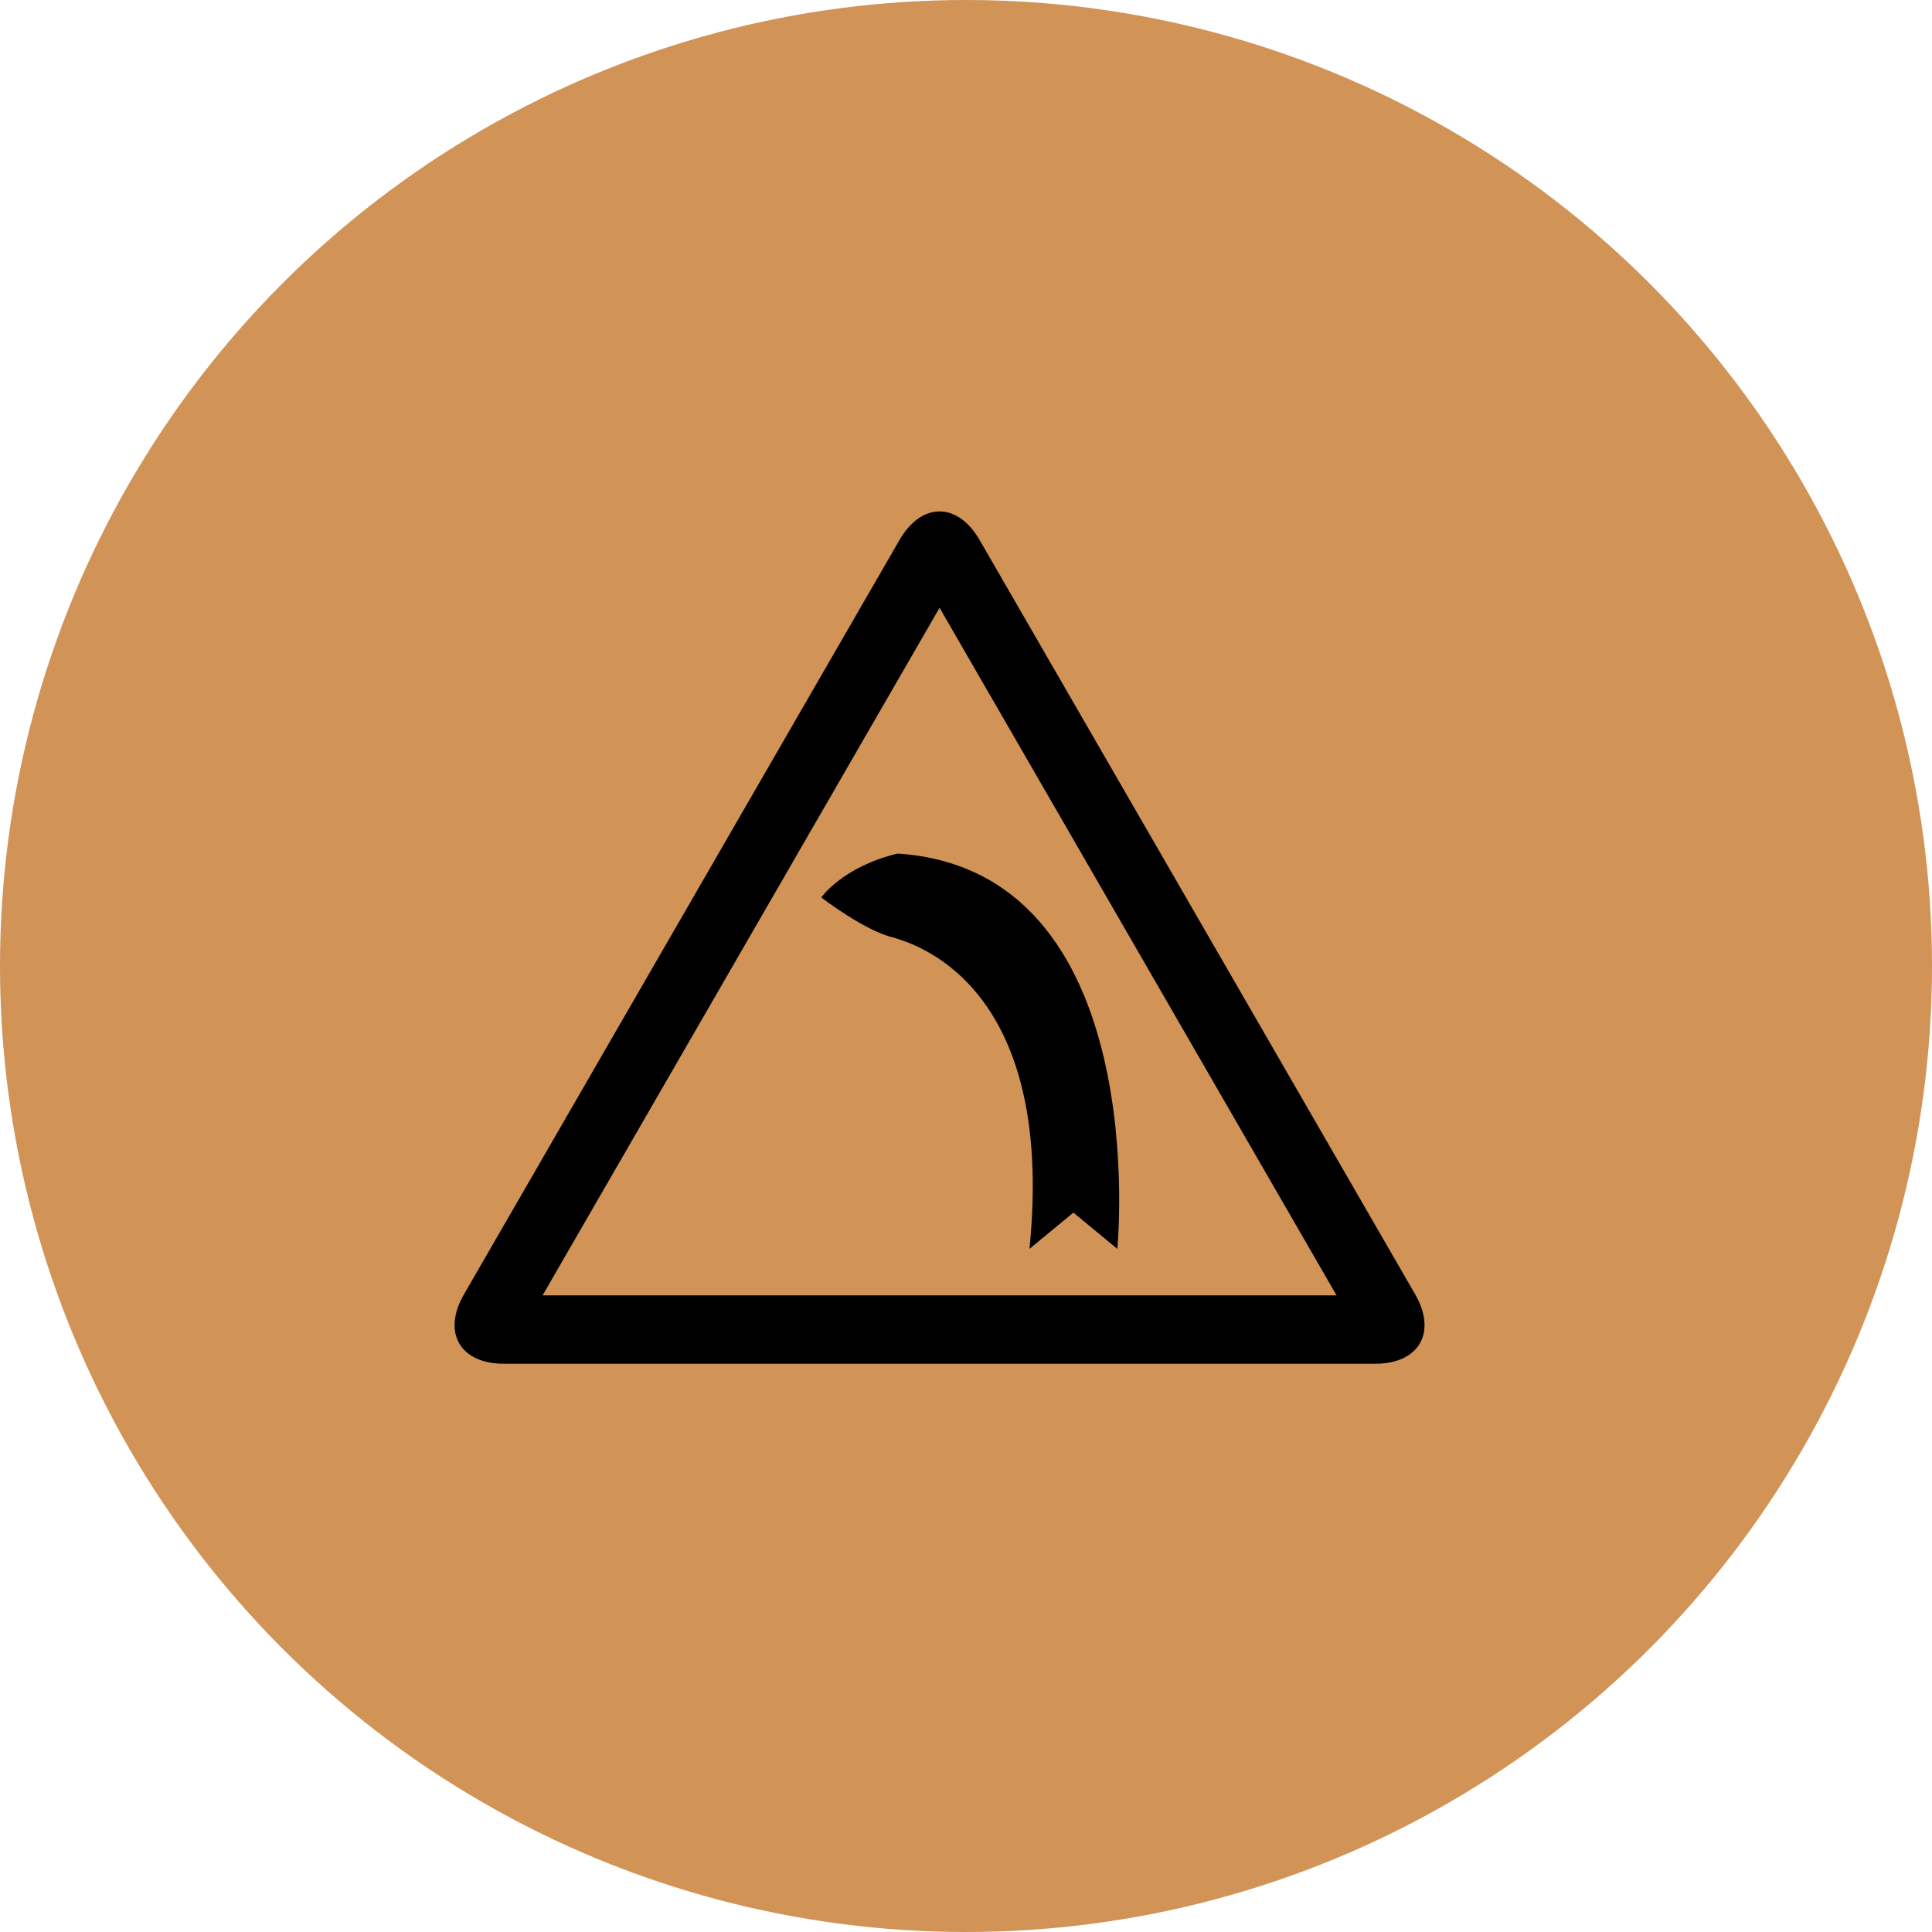
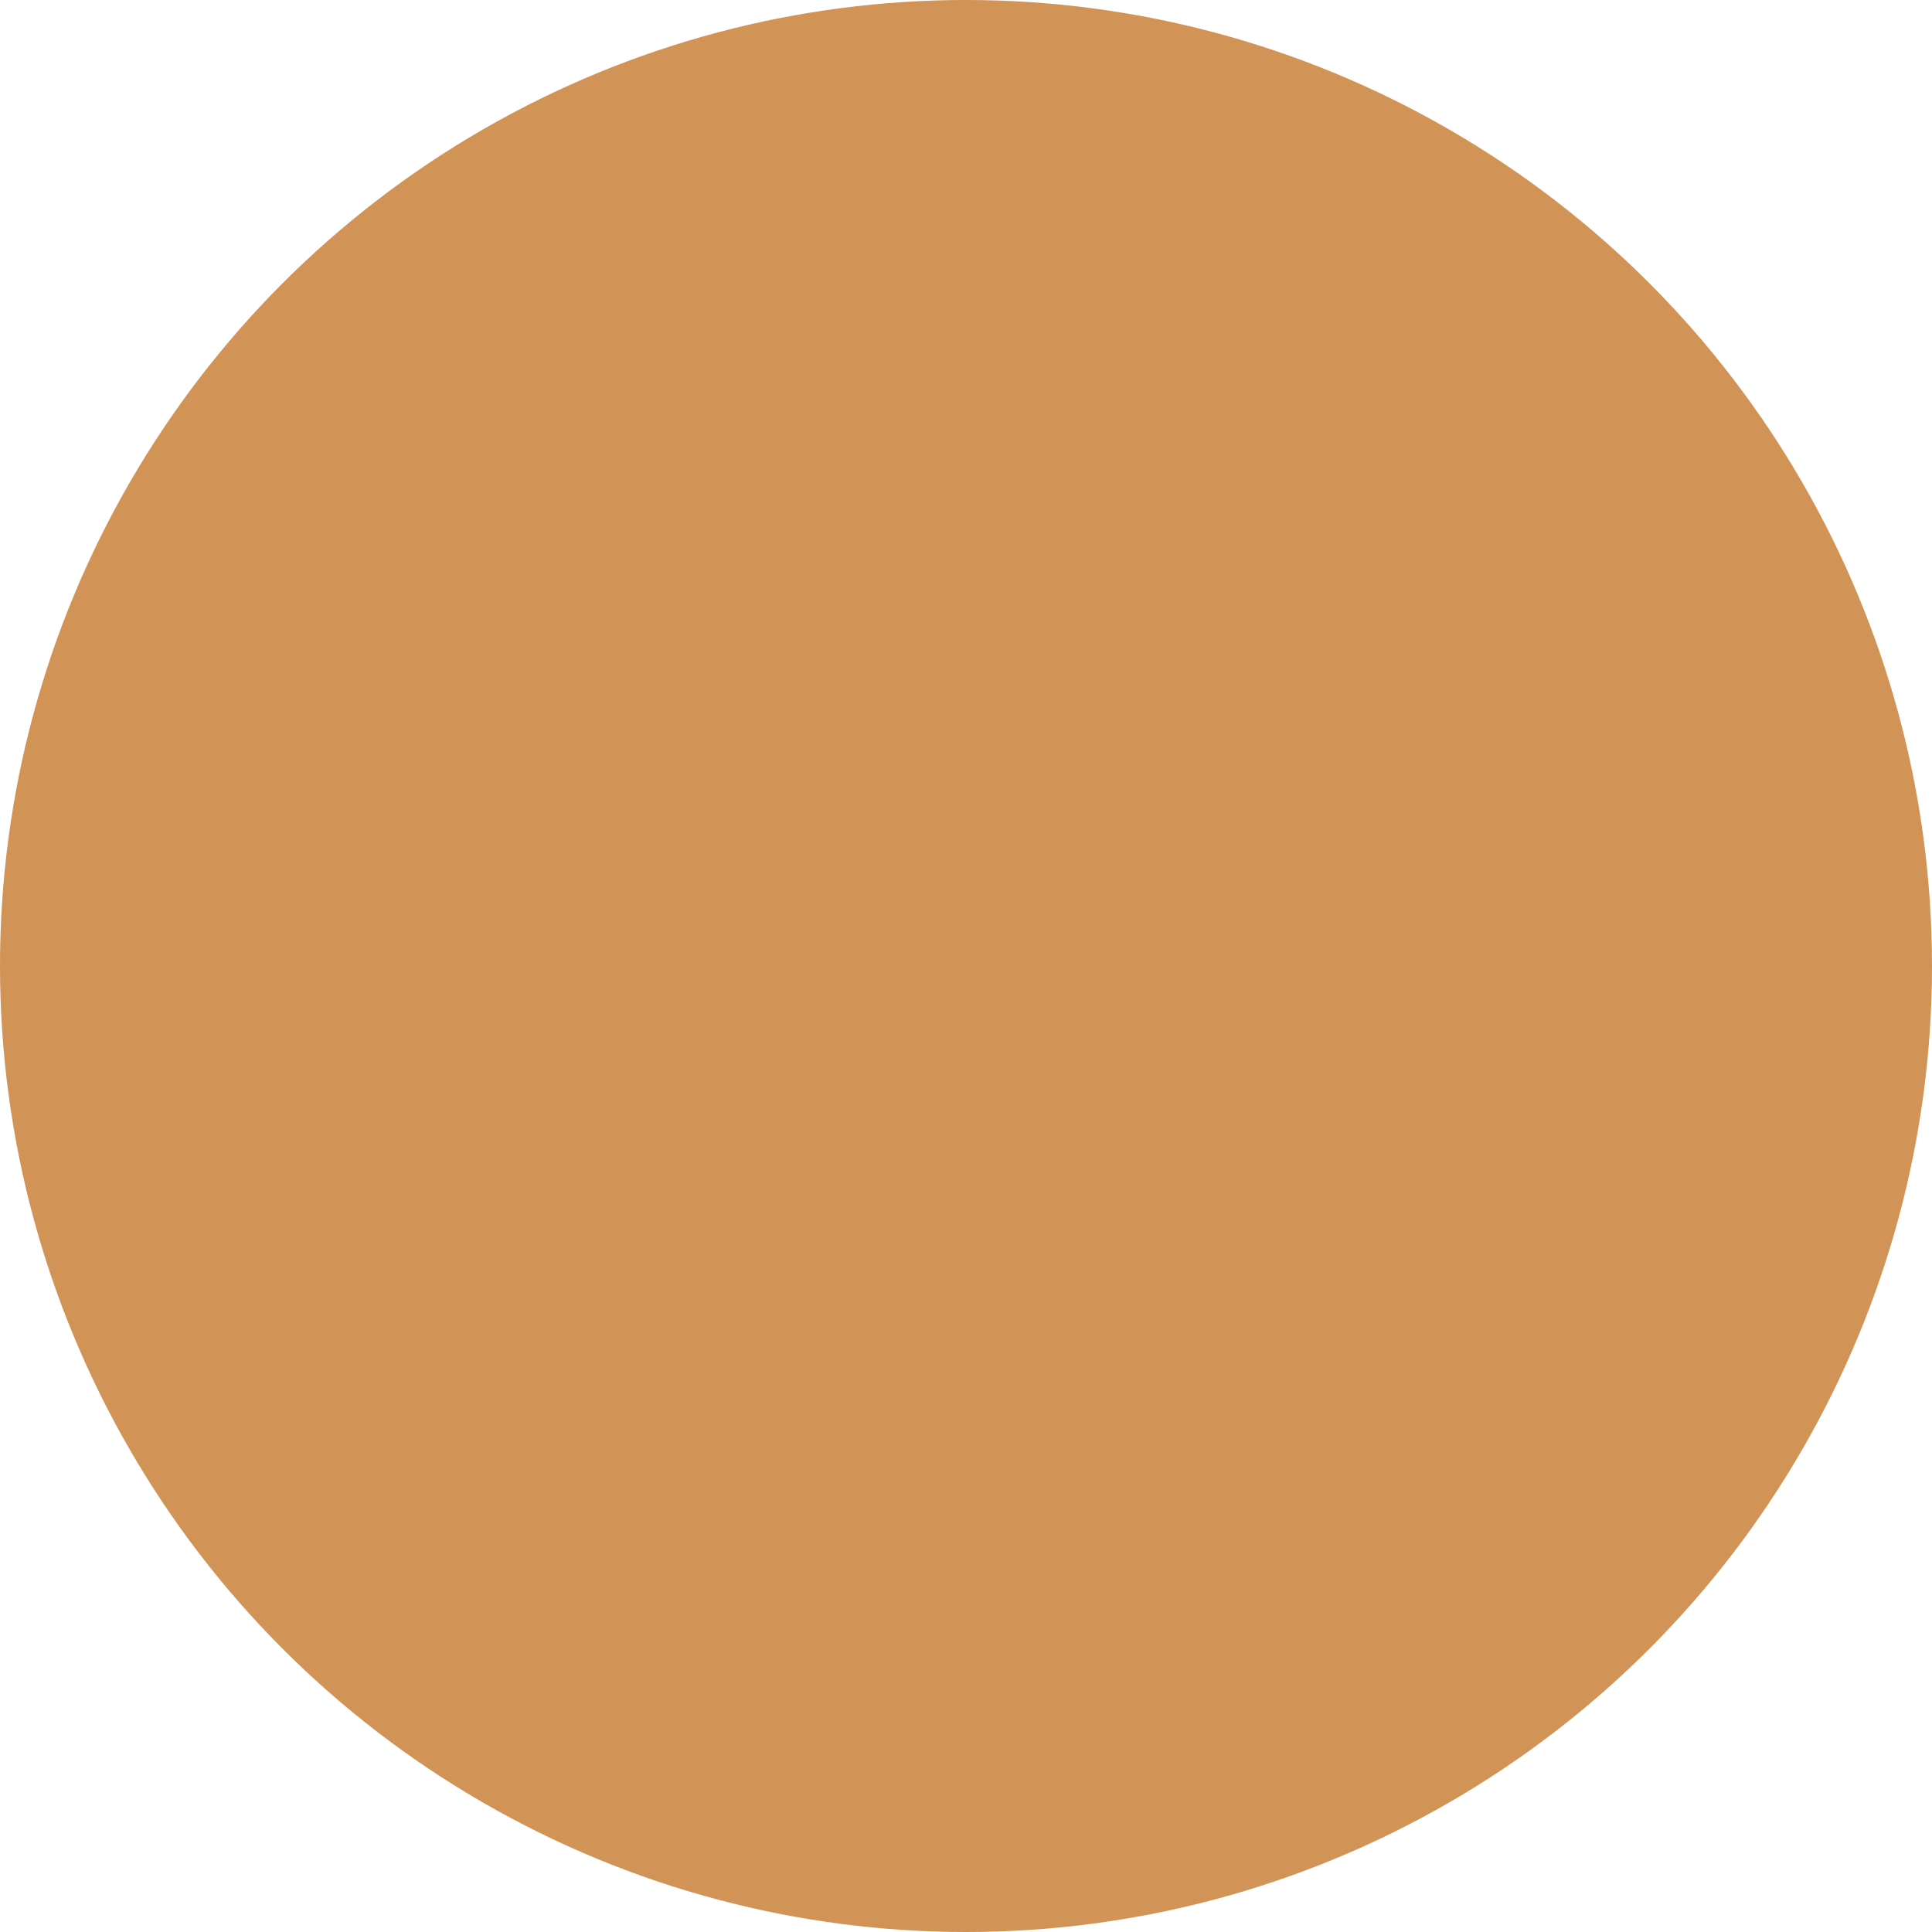
<svg xmlns="http://www.w3.org/2000/svg" width="34" height="34" viewBox="0 0 34 34" fill="none">
  <circle cx="17" cy="17" r="17" fill="#D19356" />
-   <path d="M17.24 9.504C16.852 8.832 16.217 8.832 15.829 9.504L8.166 22.777C7.777 23.45 8.095 24 8.871 24H24.198C24.974 24 25.292 23.45 24.904 22.777M9.549 22.796L16.535 10.696L23.521 22.796" fill="black" />
-   <path d="M19.663 21.978L18.89 21.34L18.117 21.978C18.596 17.206 15.969 16.587 15.73 16.5C15.243 16.399 14.453 15.794 14.453 15.794C14.453 15.794 14.823 15.256 15.798 15.021C20.318 15.323 19.663 21.978 19.663 21.978Z" fill="black" />
</svg>